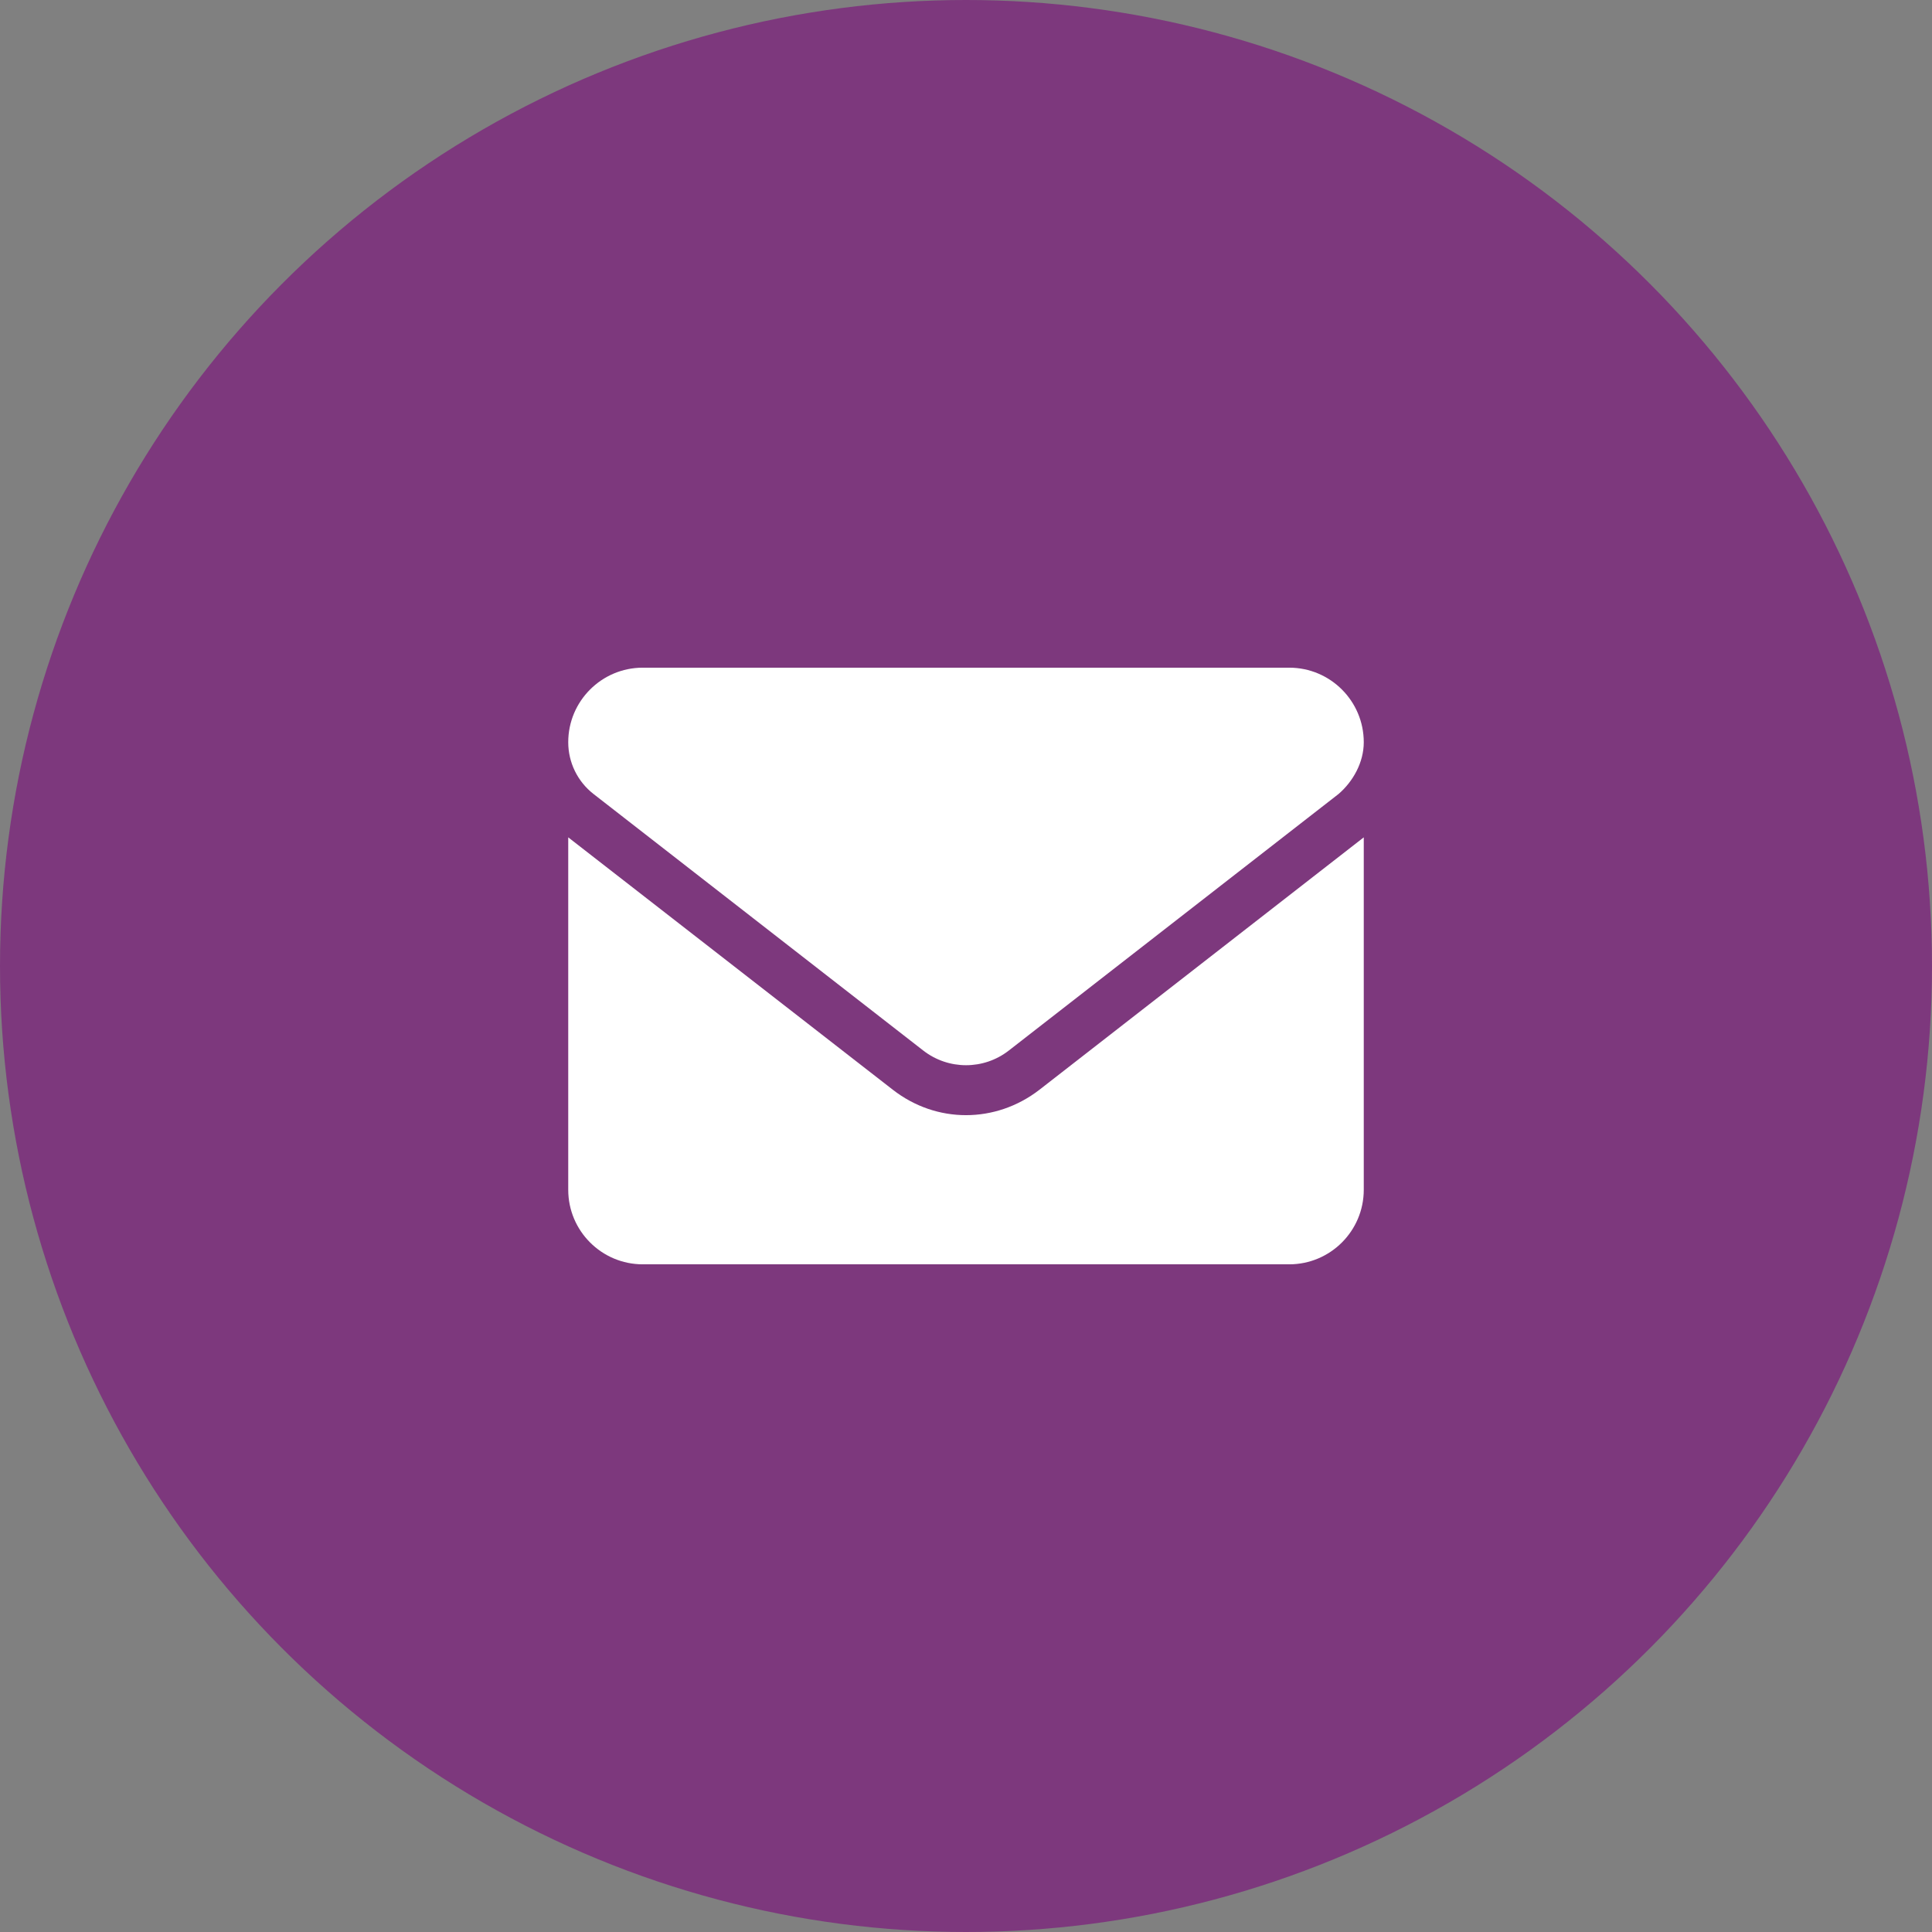
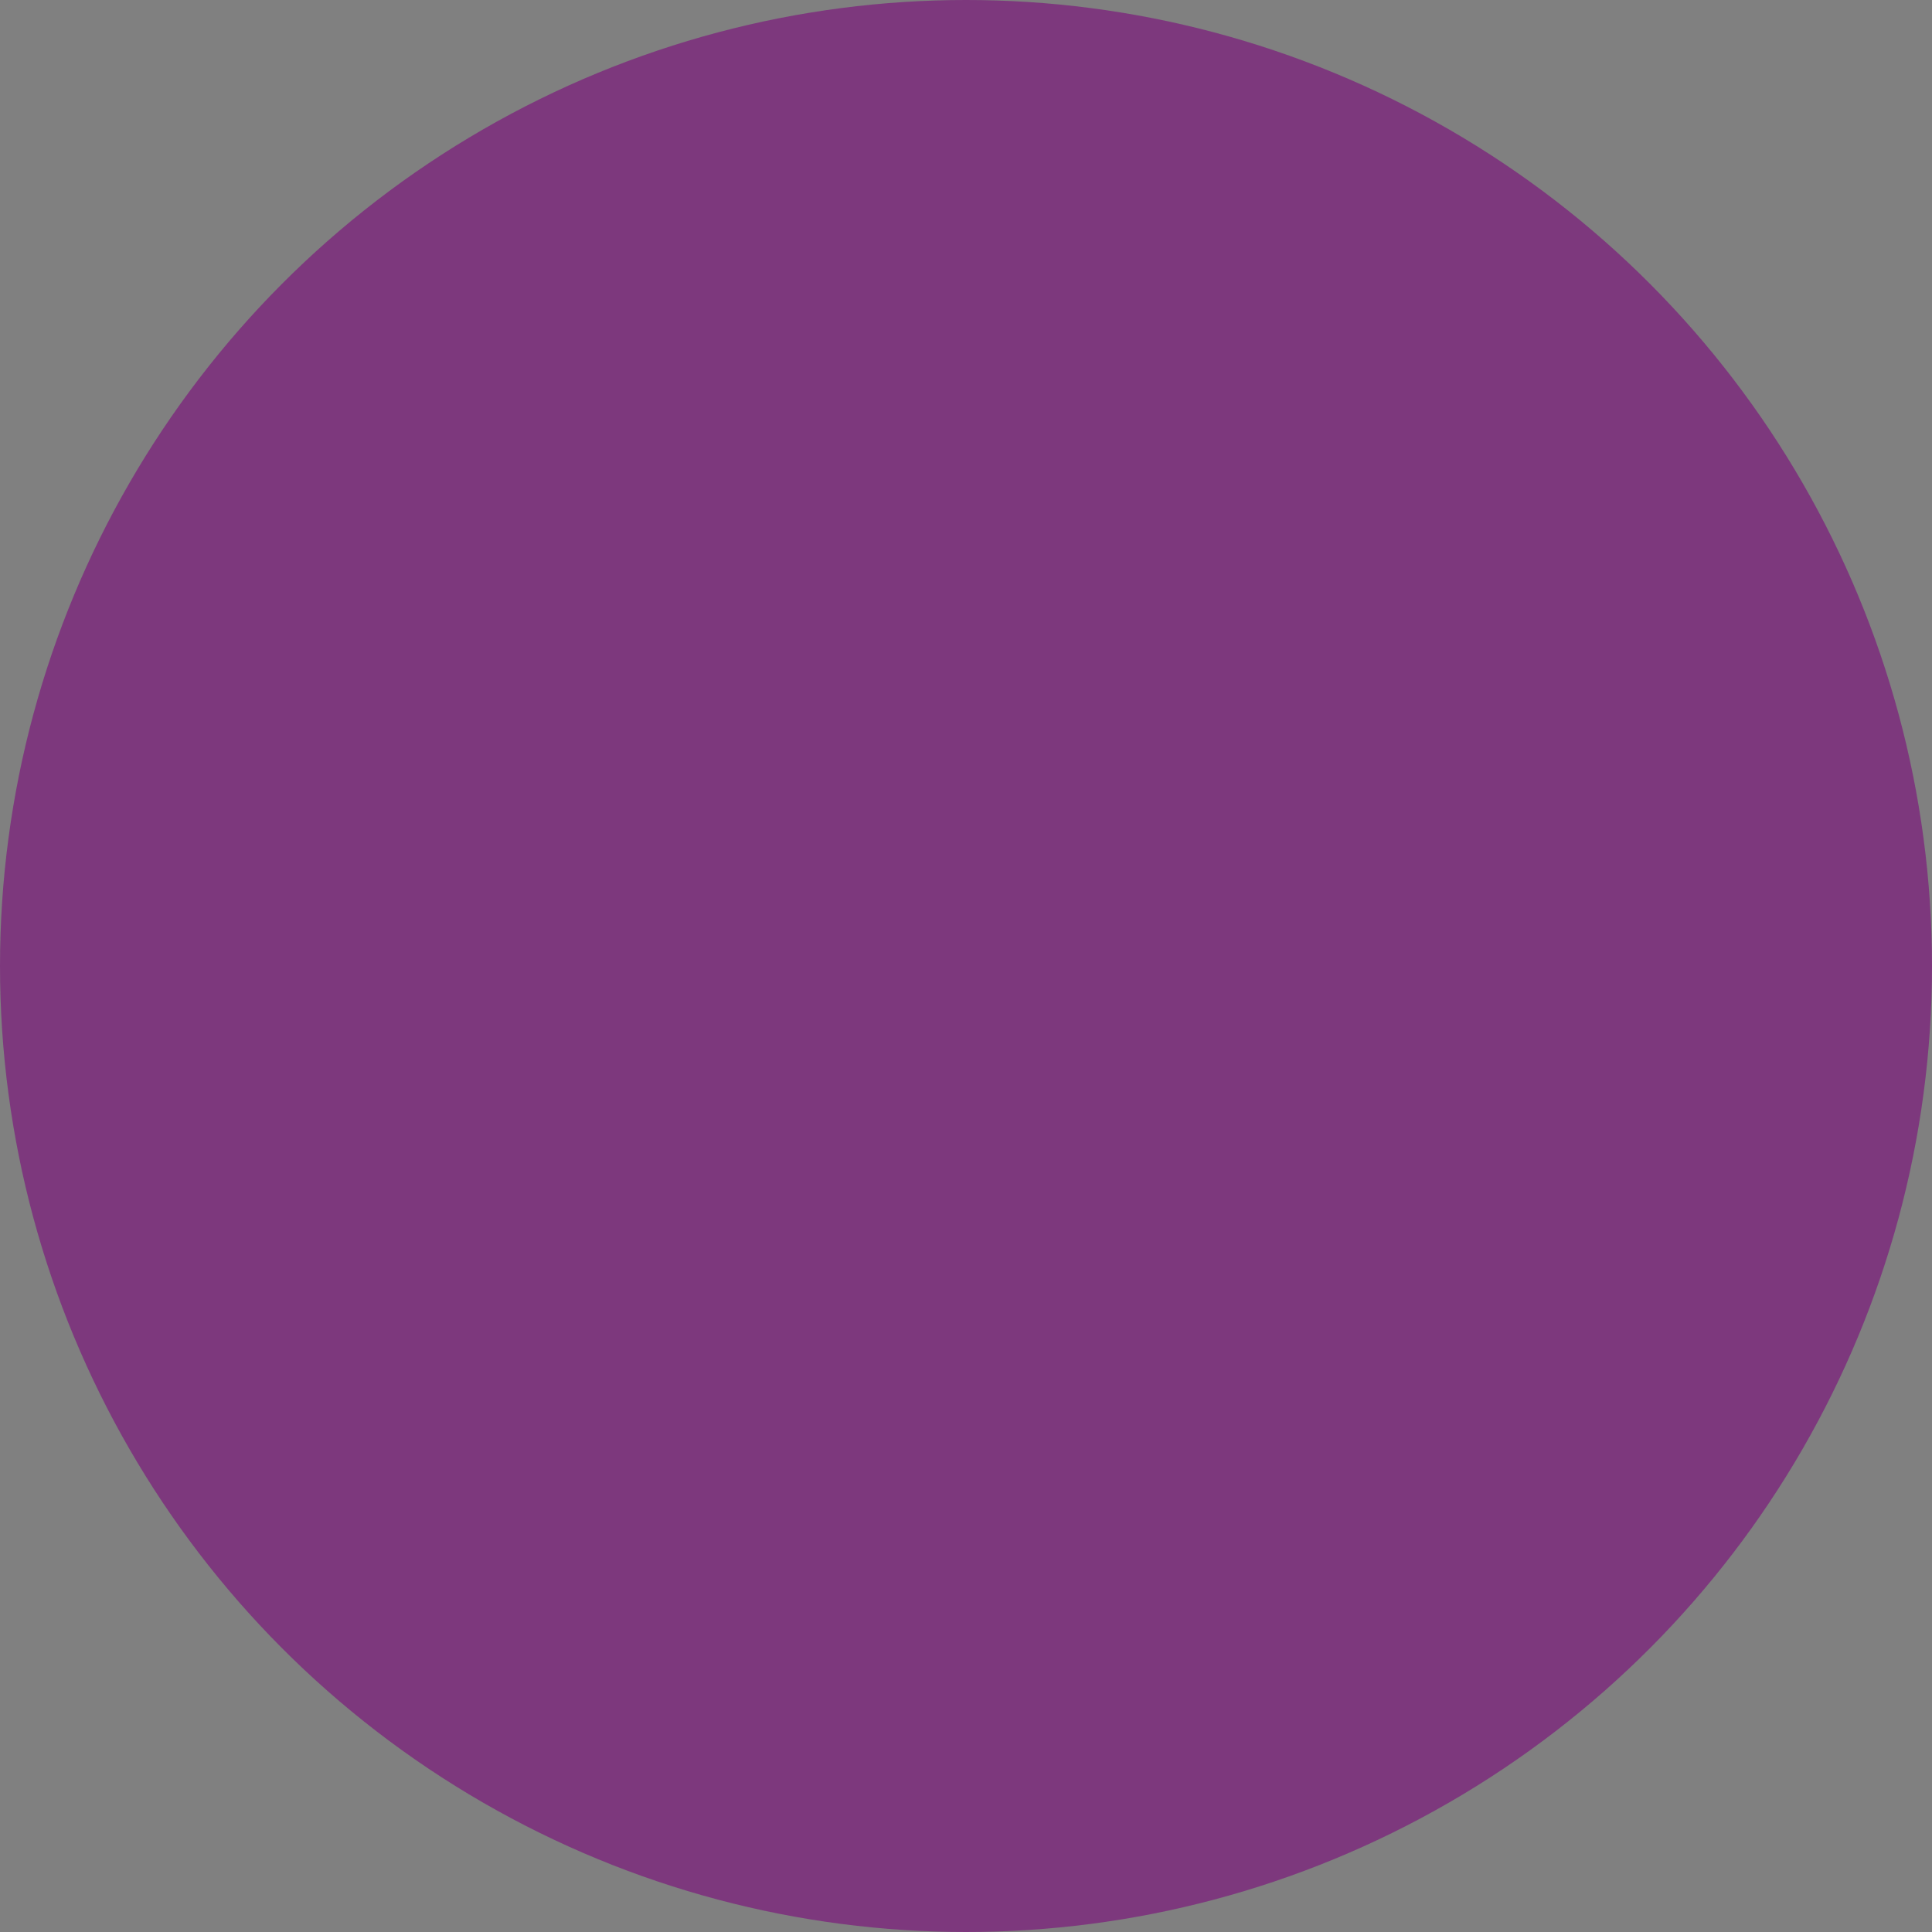
<svg xmlns="http://www.w3.org/2000/svg" width="34" height="34" viewBox="0 0 34 34" fill="none">
  <rect x="0" y="0" width="34" height="34" fill="#808080" stroke="none" />
  <circle cx="17" cy="17" r="17" fill="#7D387D" />
-   <path d="M17 19.625C16.548 19.625 16.096 19.477 15.71 19.176L10 14.736V20.938C10 21.662 10.588 22.25 11.312 22.25H22.688C23.412 22.25 24 21.662 24 20.938V14.736L18.291 19.179C17.905 19.477 17.451 19.625 17 19.625ZM10.445 13.973L16.248 18.488C16.691 18.832 17.311 18.832 17.753 18.488L23.556 13.973C23.811 13.754 24 13.418 24 13.062C24 12.338 23.412 11.75 22.688 11.75H11.312C10.588 11.75 10 12.338 10 13.062C10 13.418 10.164 13.754 10.445 13.973Z" fill="white" />
</svg>